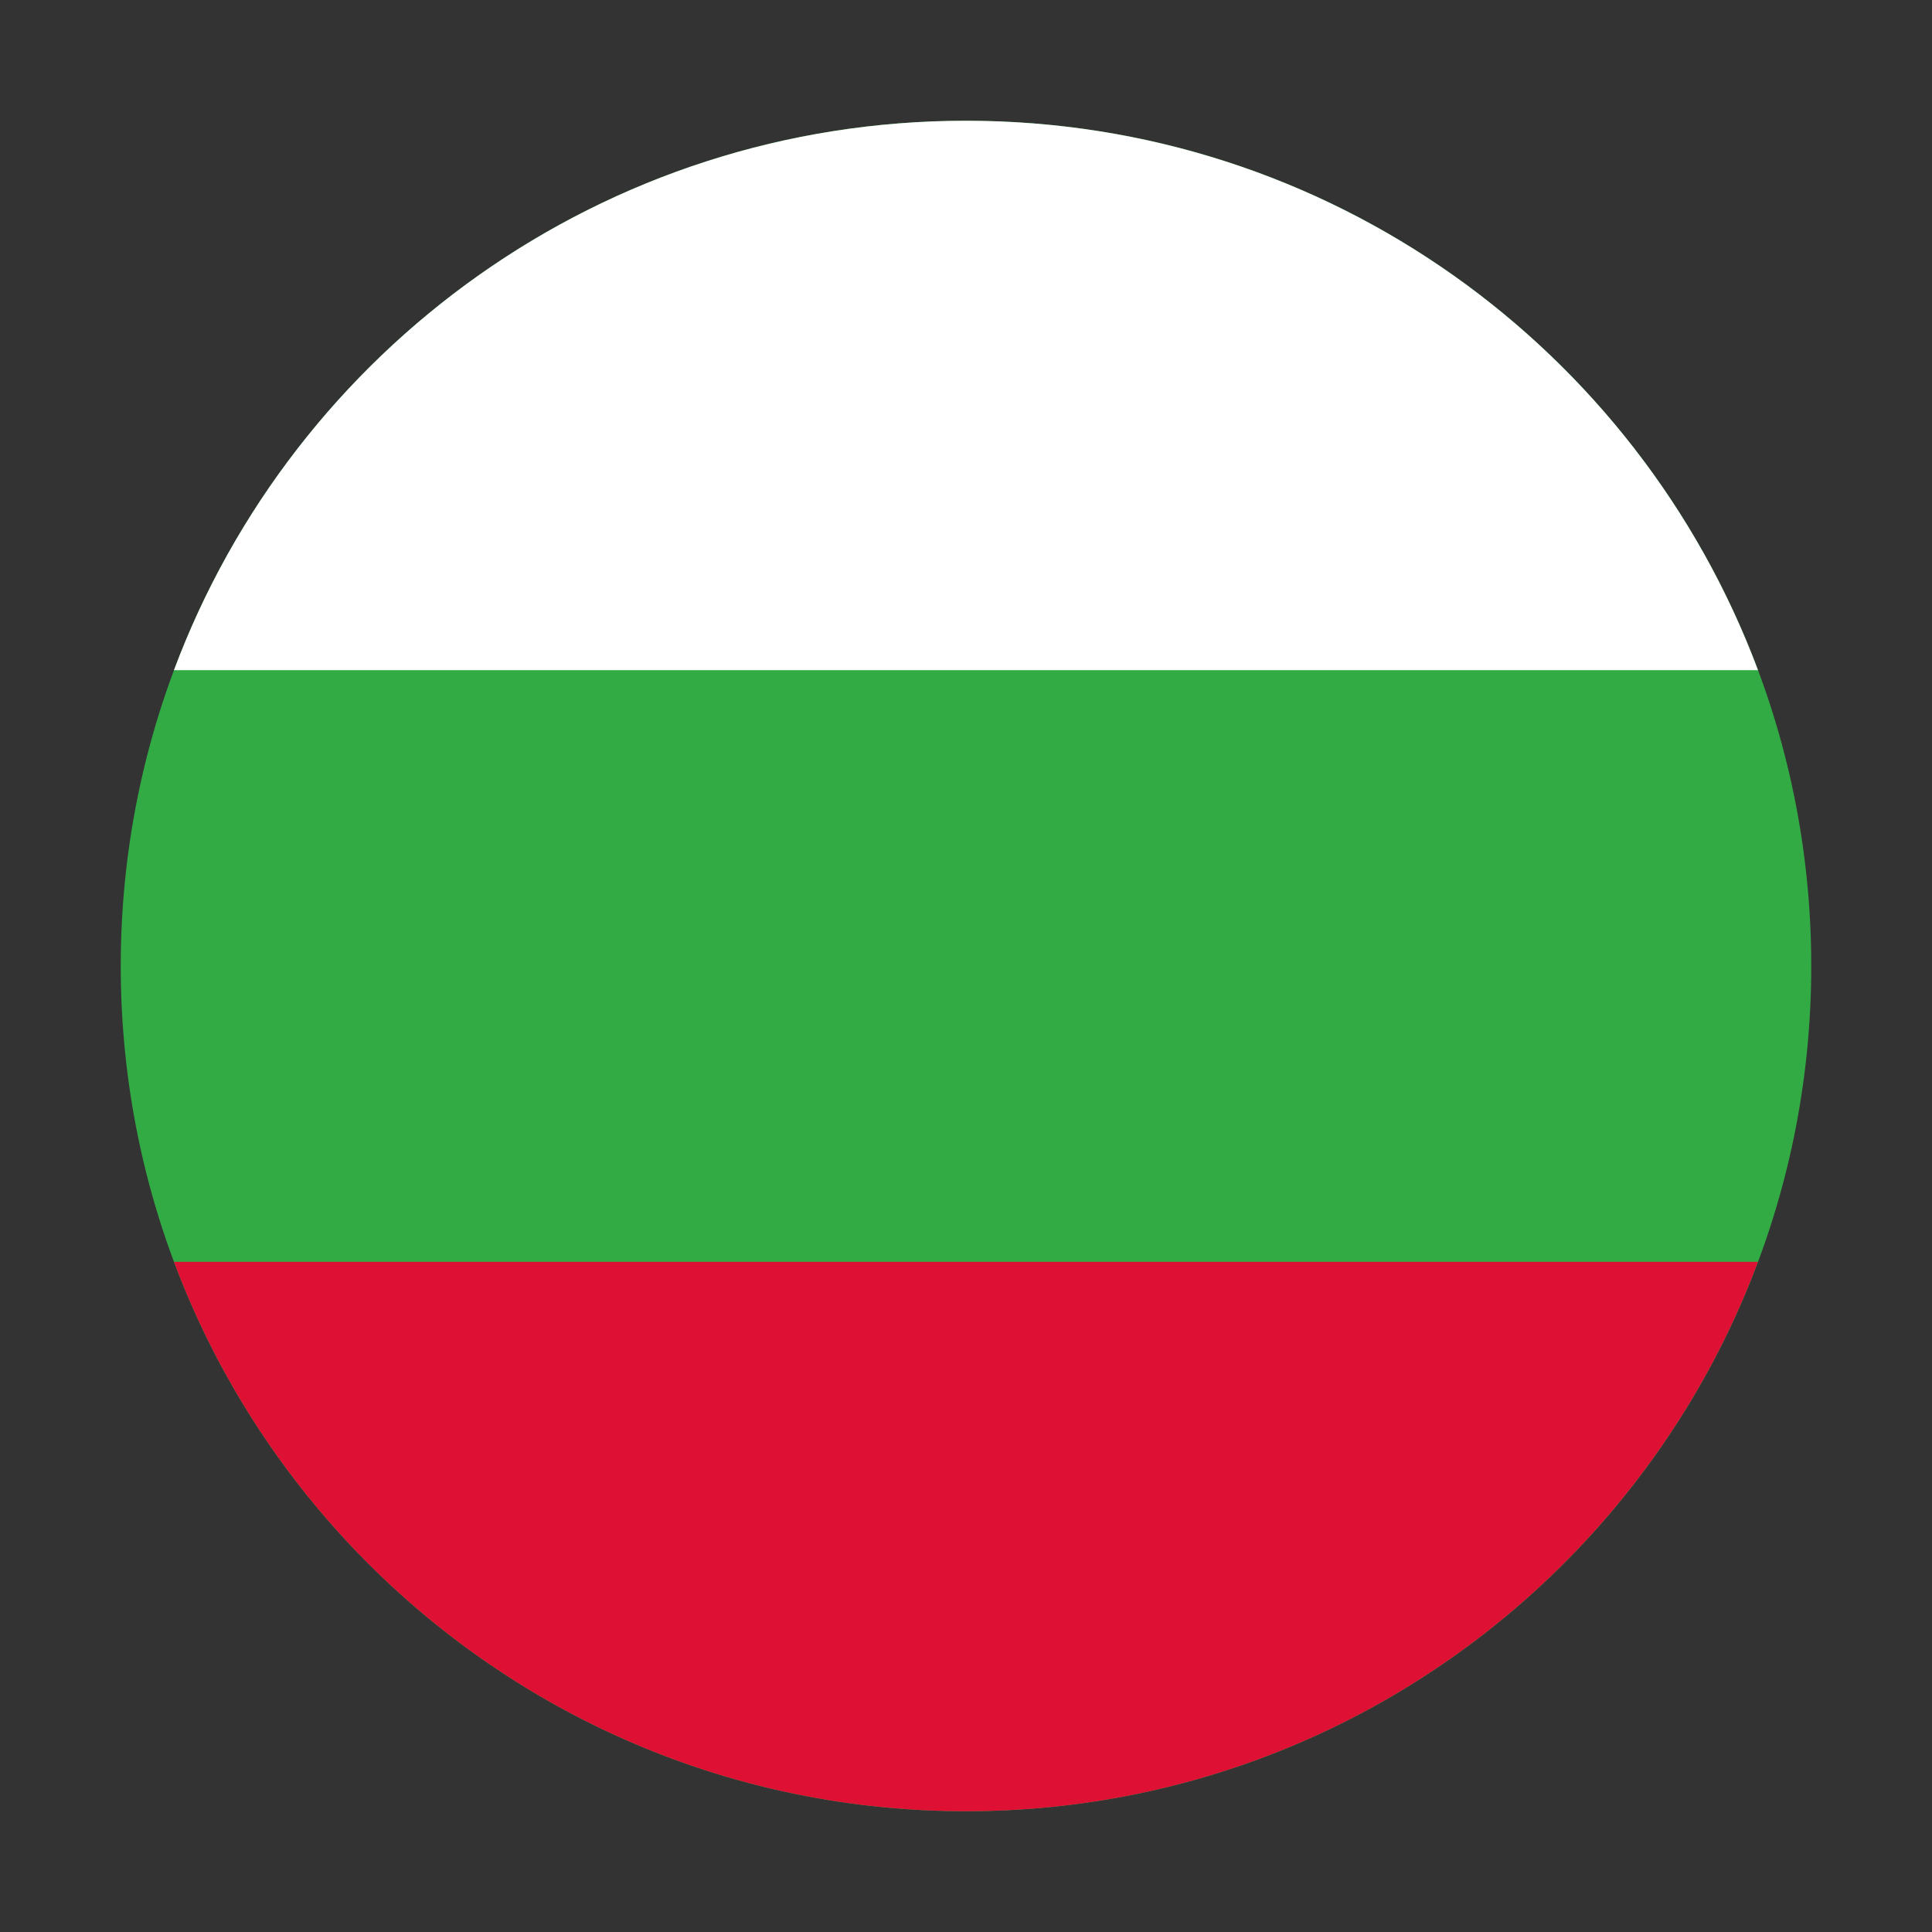
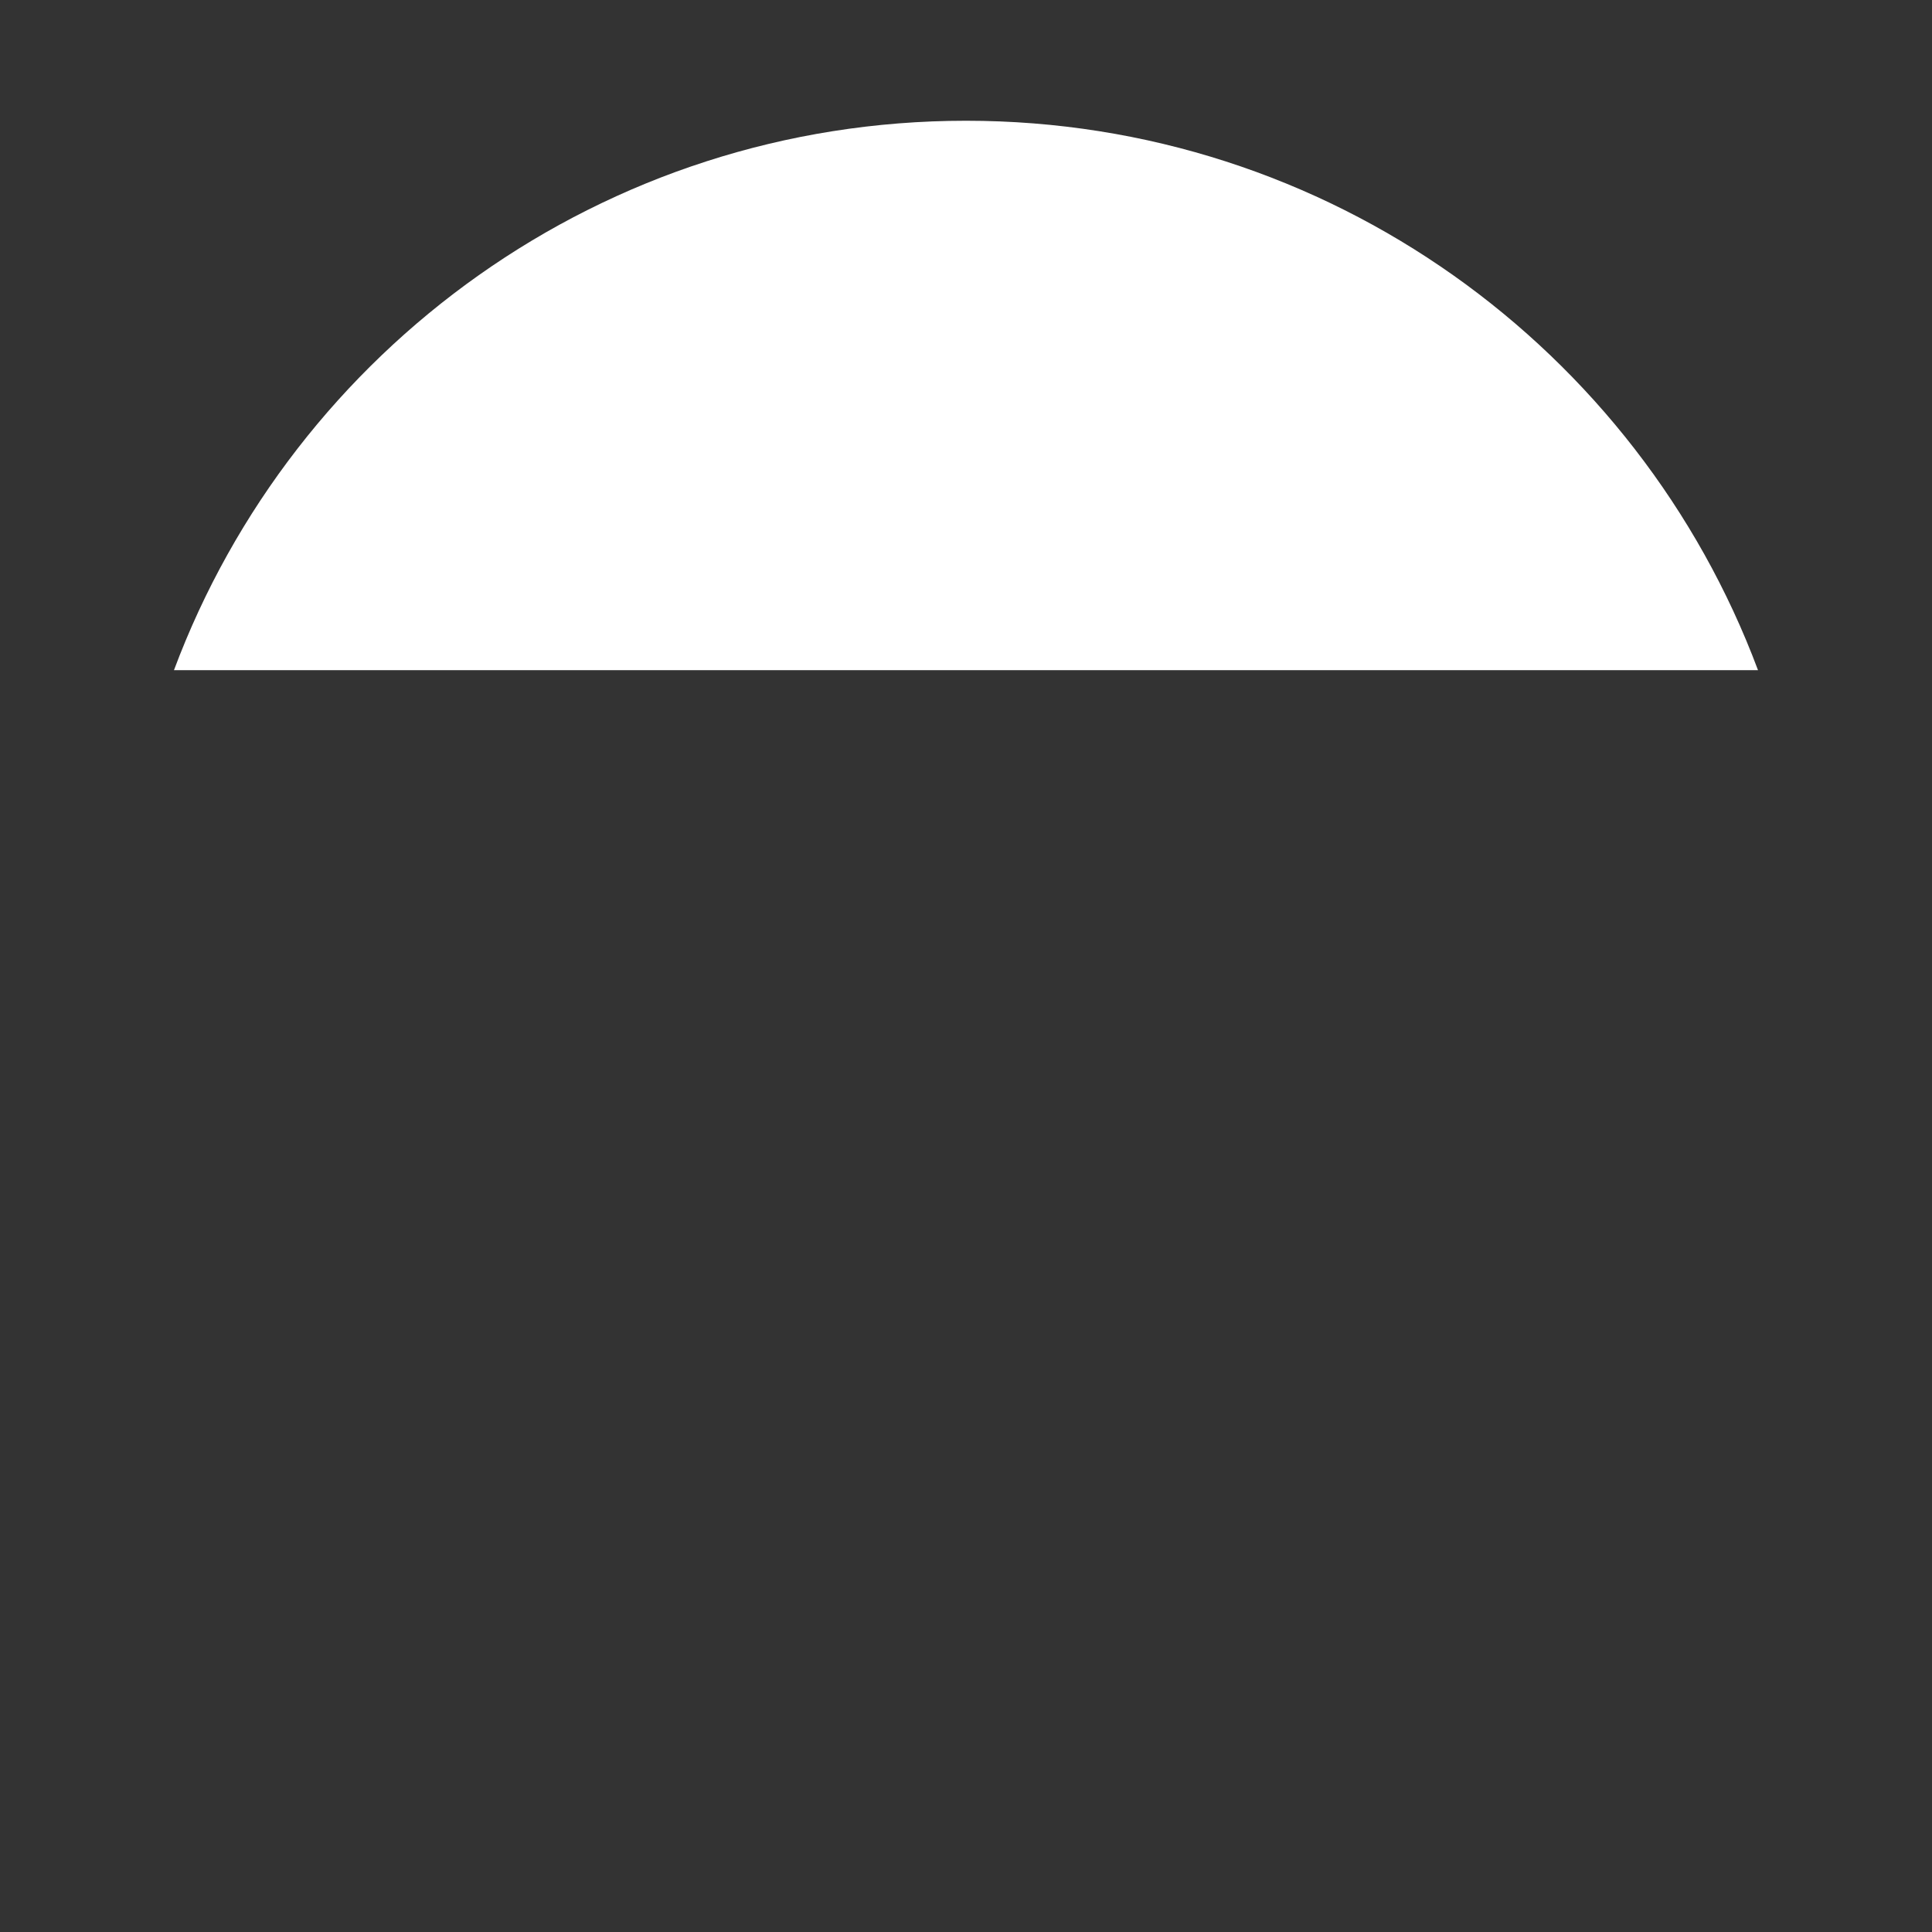
<svg xmlns="http://www.w3.org/2000/svg" width="52" height="52" viewBox="0 0 52 52" fill="none">
  <rect x="0" y="0" width="52" height="52" fill="#333333" stroke="none" />
-   <path fill-rule="evenodd" clip-rule="evenodd" d="M26 3.25C38.565 3.25 48.75 13.435 48.75 26C48.75 38.565 38.565 48.75 26 48.75C13.435 48.75 3.25 38.565 3.25 26C3.25 13.435 13.435 3.25 26 3.25Z" fill="#32AB45" />
  <path fill-rule="evenodd" clip-rule="evenodd" d="M47.317 18.038H4.682C7.909 9.4 16.236 3.25 25.999 3.25C35.763 3.25 44.089 9.4 47.317 18.038Z" fill="white" />
-   <path fill-rule="evenodd" clip-rule="evenodd" d="M25.914 48.75C16.187 48.714 7.9 42.575 4.682 33.962H47.317C44.099 42.575 35.811 48.714 26.085 48.75H25.914Z" fill="#DE1135" />
</svg>